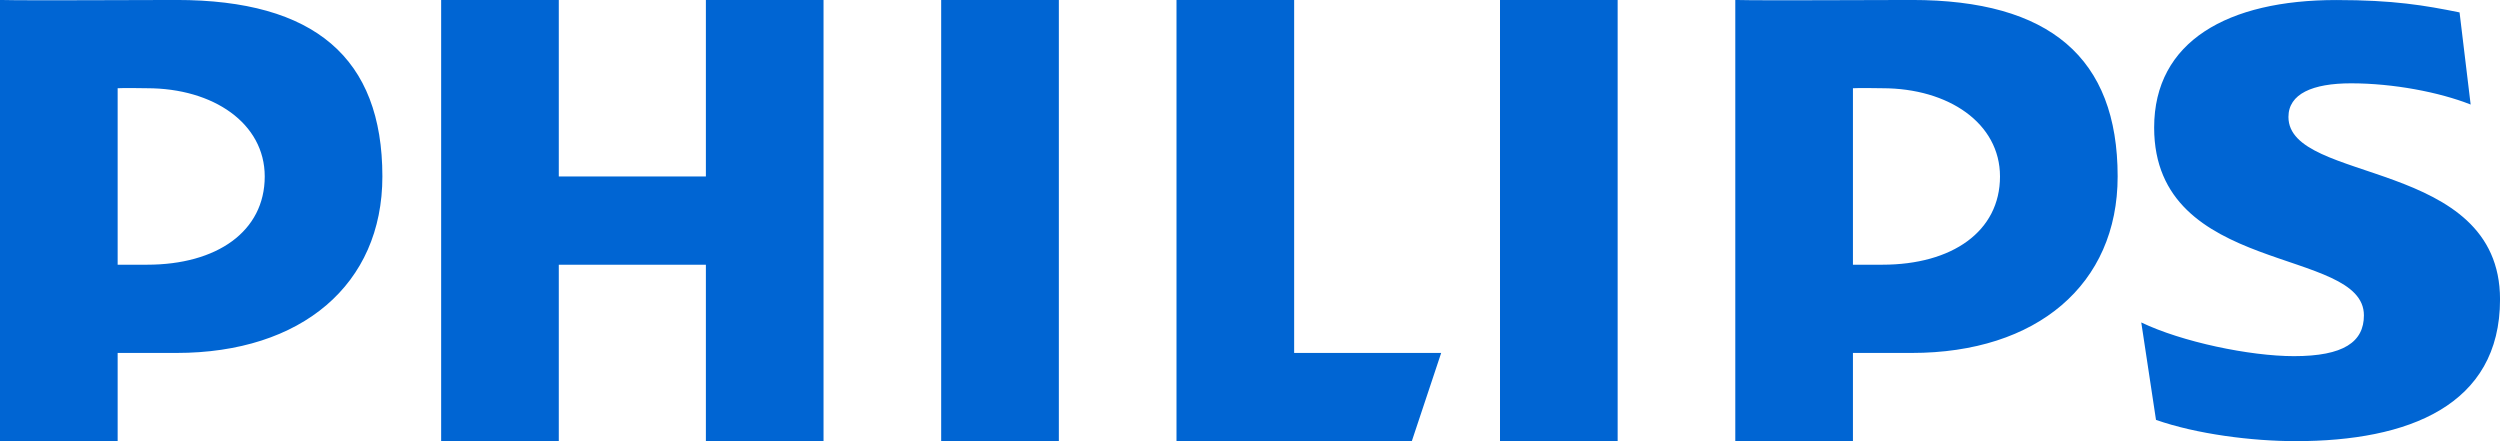
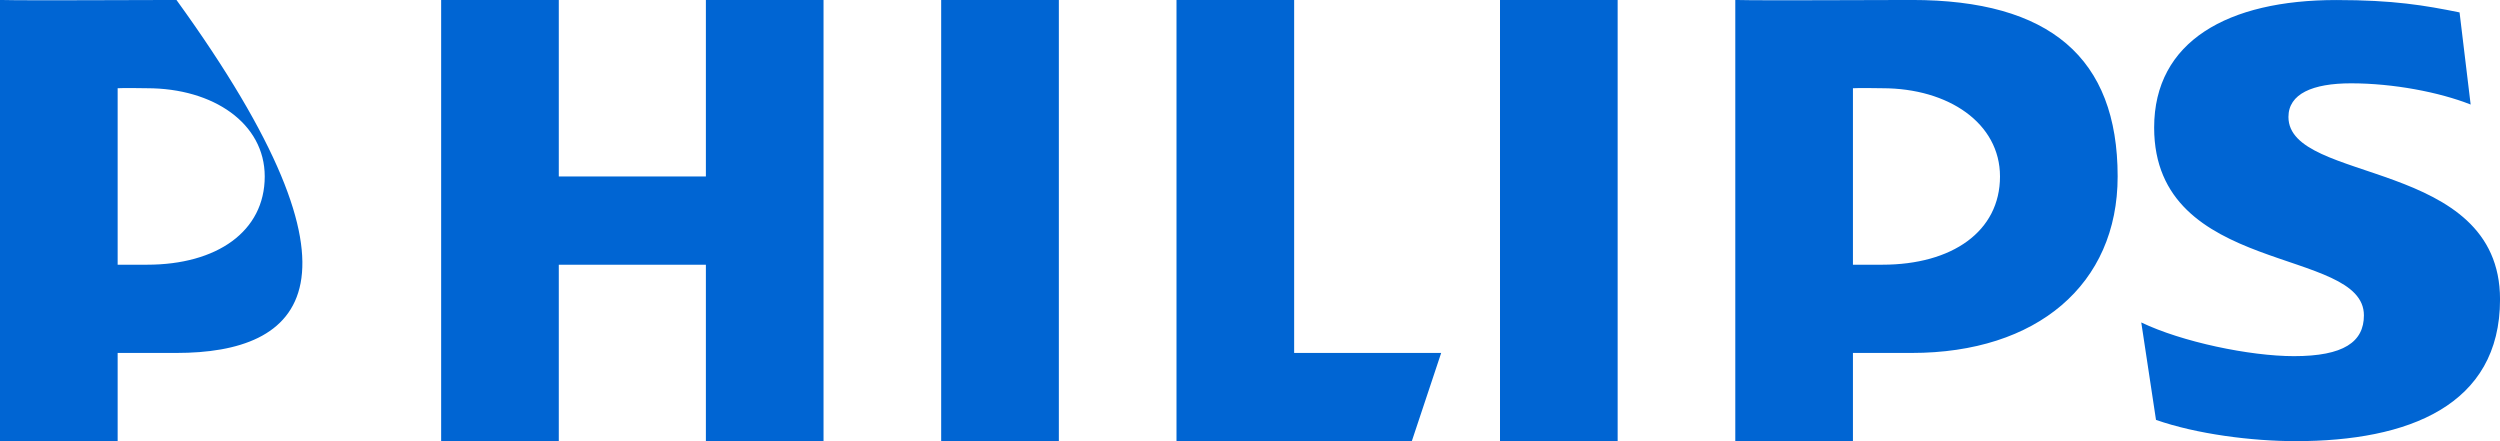
<svg xmlns="http://www.w3.org/2000/svg" version="1.1" preserveAspectRatio="xMidYMid meet" width="170" height="30" viewBox="0 0 85 15">
-   <path d="M6,12 L4,12 L4,15.001 L-0,15.001 L-0,-0.001 C0.969,0.023 4.406,-0.001 6,-0.001 C10.691,-0.001 13.001,1.963 13.001,6 C13.001,9.674 10.253,12 6,12 z M5.001,3 C4.765,3 4.267,2.984 4,3 L4,9 L5.001,9 C7.377,9 9.001,7.867 9.001,6 C9.001,4.192 7.252,3 5.001,3 z M24,15.001 L24,9 L18.999,9 L18.999,15.001 L14.999,15.001 L14.999,-0.001 L18.999,-0.001 L18.999,6 L24,6 L24,-0.001 L28,-0.001 L28,15.001 L24,15.001 z M32,15.001 L32,-0.001 L36.001,-0.001 L36.001,15.001 L32,15.001 z M48.001,15.001 L40.001,15.001 L40.001,-0.001 L44.001,-0.001 L44.001,12 L49,12 L48.001,15.001 z M51,15.001 L51,-0.001 L55,-0.001 L55,15.001 L51,15.001 z M65,12 L63,12 L63,15.001 L59,15.001 L59,-0.001 C59.969,0.023 63.407,-0.001 65,-0.001 C69.691,-0.001 72,1.963 72,6 C72,9.674 69.253,12 65,12 z M64,3 C63.766,3 63.266,2.984 63,3 L63,9 L64,9 C66.376,9 68,7.867 68,6 C68,4.192 66.253,3 64,3 z M77.807,3.976 C77.807,6.264 85.001,5.362 85.001,10.18 C85.001,13.794 81.873,14.999 78.058,14.999 C76.558,14.999 74.681,14.759 73.304,14.276 L72.803,10.963 C74.18,11.625 76.495,12.109 77.995,12.109 C79.685,12.109 80.373,11.625 80.373,10.722 C80.373,8.373 73.241,9.396 73.241,4.338 C73.241,1.402 75.745,0.001 79.434,0.001 C81.374,0.001 82.436,0.181 83.625,0.422 L84.002,3.554 C82.936,3.133 81.374,2.833 79.935,2.833 C78.623,2.833 77.807,3.193 77.807,3.976 z" fill="#0065d3" />
+   <path d="M6,12 L4,12 L4,15.001 L-0,15.001 L-0,-0.001 C0.969,0.023 4.406,-0.001 6,-0.001 C13.001,9.674 10.253,12 6,12 z M5.001,3 C4.765,3 4.267,2.984 4,3 L4,9 L5.001,9 C7.377,9 9.001,7.867 9.001,6 C9.001,4.192 7.252,3 5.001,3 z M24,15.001 L24,9 L18.999,9 L18.999,15.001 L14.999,15.001 L14.999,-0.001 L18.999,-0.001 L18.999,6 L24,6 L24,-0.001 L28,-0.001 L28,15.001 L24,15.001 z M32,15.001 L32,-0.001 L36.001,-0.001 L36.001,15.001 L32,15.001 z M48.001,15.001 L40.001,15.001 L40.001,-0.001 L44.001,-0.001 L44.001,12 L49,12 L48.001,15.001 z M51,15.001 L51,-0.001 L55,-0.001 L55,15.001 L51,15.001 z M65,12 L63,12 L63,15.001 L59,15.001 L59,-0.001 C59.969,0.023 63.407,-0.001 65,-0.001 C69.691,-0.001 72,1.963 72,6 C72,9.674 69.253,12 65,12 z M64,3 C63.766,3 63.266,2.984 63,3 L63,9 L64,9 C66.376,9 68,7.867 68,6 C68,4.192 66.253,3 64,3 z M77.807,3.976 C77.807,6.264 85.001,5.362 85.001,10.18 C85.001,13.794 81.873,14.999 78.058,14.999 C76.558,14.999 74.681,14.759 73.304,14.276 L72.803,10.963 C74.18,11.625 76.495,12.109 77.995,12.109 C79.685,12.109 80.373,11.625 80.373,10.722 C80.373,8.373 73.241,9.396 73.241,4.338 C73.241,1.402 75.745,0.001 79.434,0.001 C81.374,0.001 82.436,0.181 83.625,0.422 L84.002,3.554 C82.936,3.133 81.374,2.833 79.935,2.833 C78.623,2.833 77.807,3.193 77.807,3.976 z" fill="#0065d3" />
</svg>